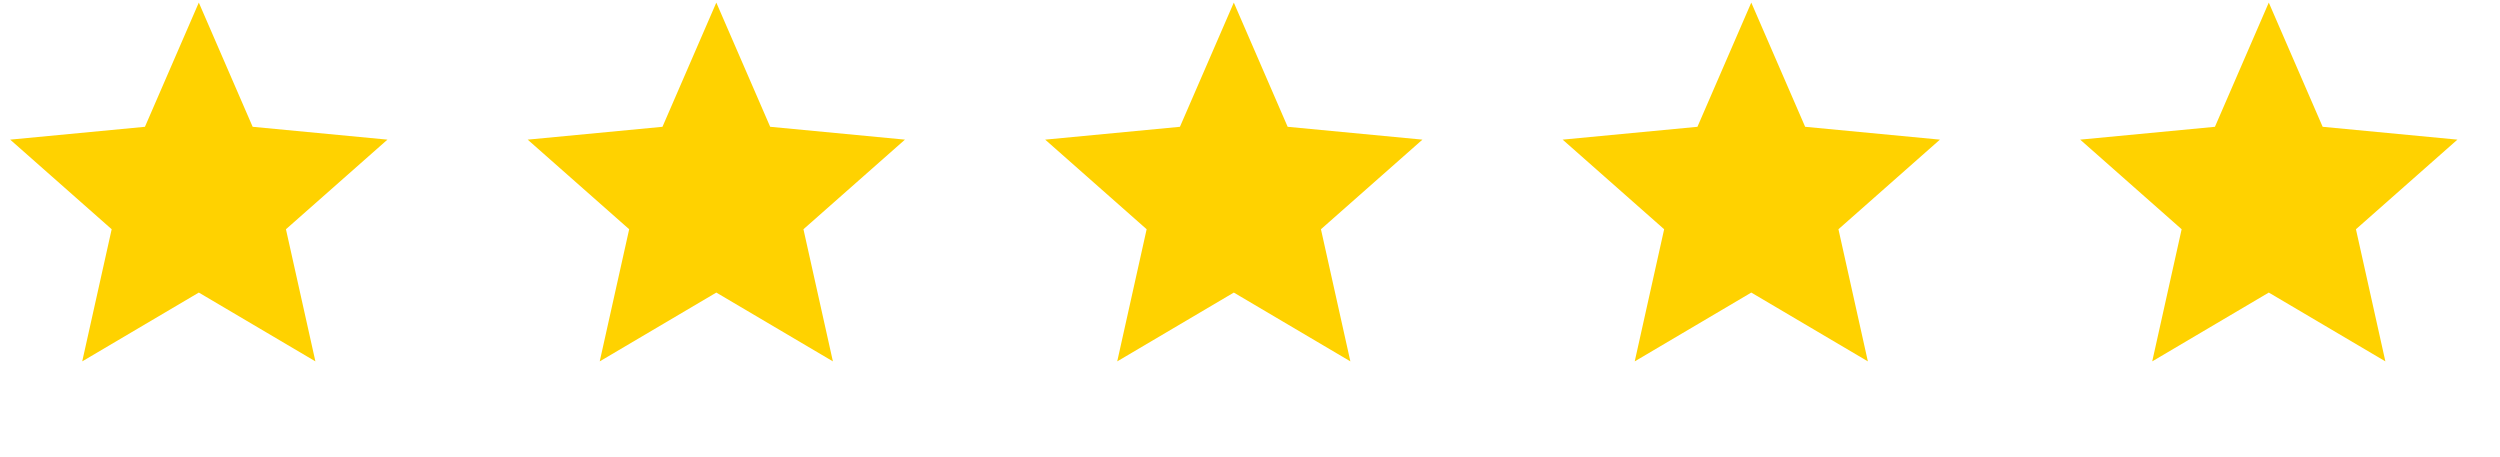
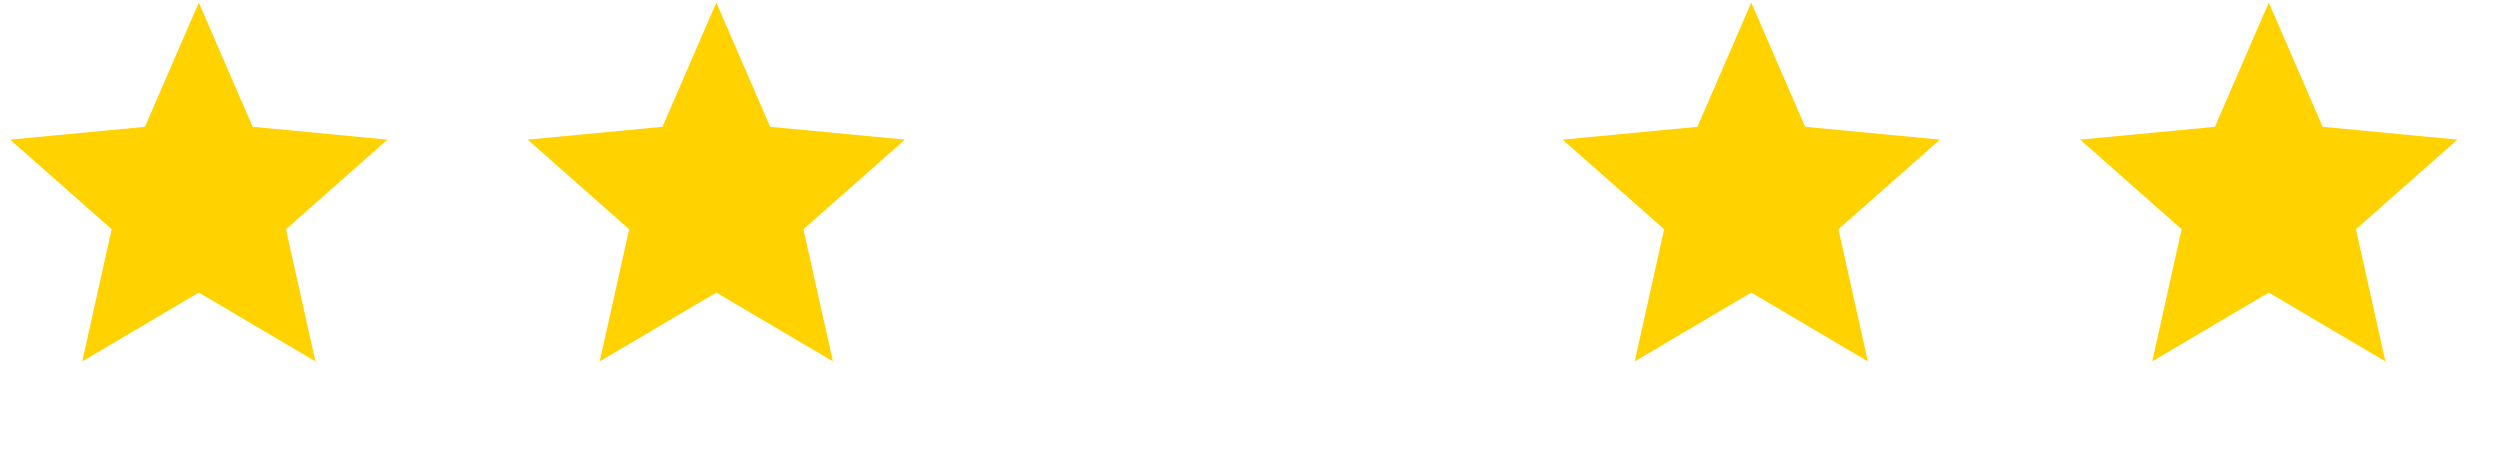
<svg xmlns="http://www.w3.org/2000/svg" width="82" height="15" viewBox="0 0 82 15" fill="none">
  <g clip-path="url(#clip0_468_5038)">
    <path d="M6.521 0.085L8.287 4.159L12.708 4.58L9.379 7.519L10.345 11.853L6.521 9.596L2.697 11.853L3.663 7.519L0.334 4.58L4.754 4.159L6.521 0.085Z" fill="#FFD200" />
    <path d="M23.495 0.085L25.262 4.159L29.682 4.58L26.353 7.519L27.319 11.853L23.495 9.596L19.671 11.853L20.637 7.519L17.308 4.58L21.729 4.159L23.495 0.085Z" fill="#FFD200" />
-     <path d="M40.469 0.085L42.235 4.159L46.656 4.58L43.327 7.519L44.292 11.853L40.469 9.596L36.645 11.853L37.61 7.519L34.282 4.58L38.702 4.159L40.469 0.085Z" fill="#FFD200" />
-     <path d="M57.442 0.085L59.209 4.159L63.629 4.58L60.301 7.519L61.266 11.853L57.442 9.596L53.619 11.853L54.584 7.519L51.255 4.58L55.676 4.159L57.442 0.085Z" fill="#FFD200" />
+     <path d="M57.442 0.085L59.209 4.159L63.629 4.58L60.301 7.519L61.266 11.853L57.442 9.596L53.619 11.853L54.584 7.519L51.255 4.58L55.676 4.159Z" fill="#FFD200" />
    <path d="M74.416 0.085L76.183 4.159L80.603 4.58L77.275 7.519L78.24 11.853L74.416 9.596L70.593 11.853L71.558 7.519L68.23 4.58L72.65 4.159L74.416 0.085Z" fill="#FFD200" />
  </g>
  <defs>
    <clipPath id="clip0_468_5038">
      <rect width="82" height="14" fill="white" transform="translate(0 0.061)" />
    </clipPath>
  </defs>
</svg>